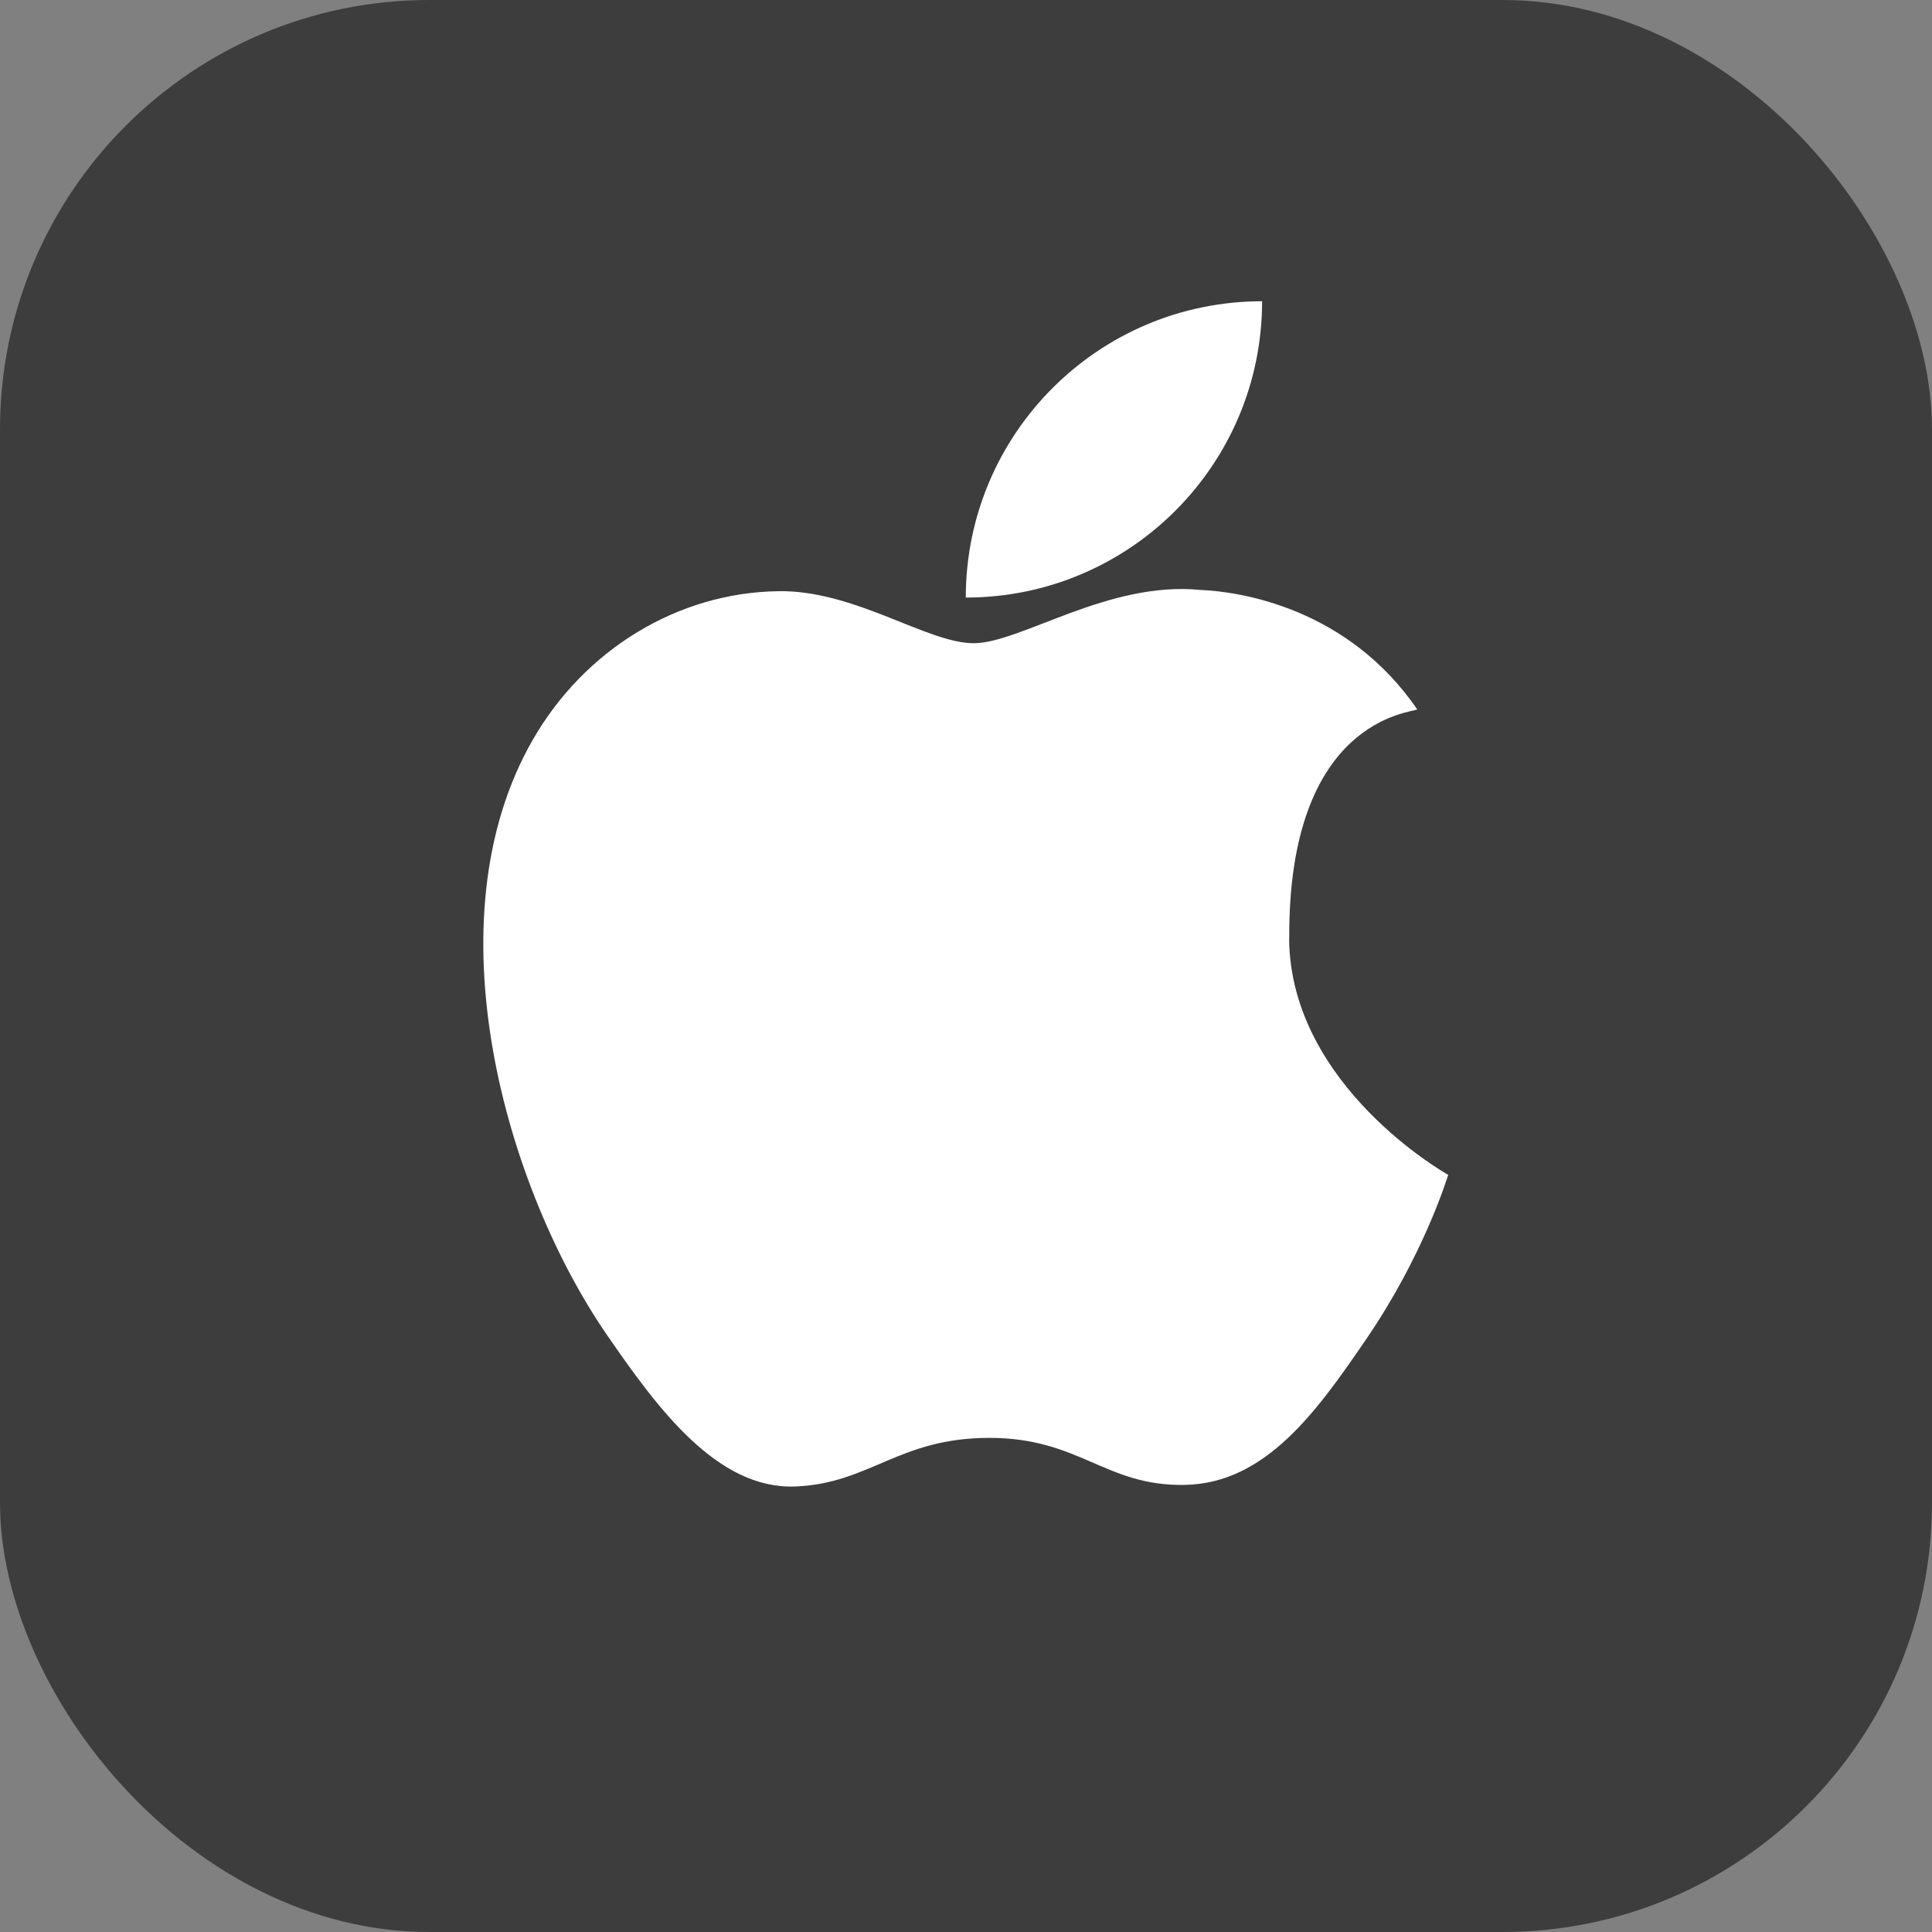
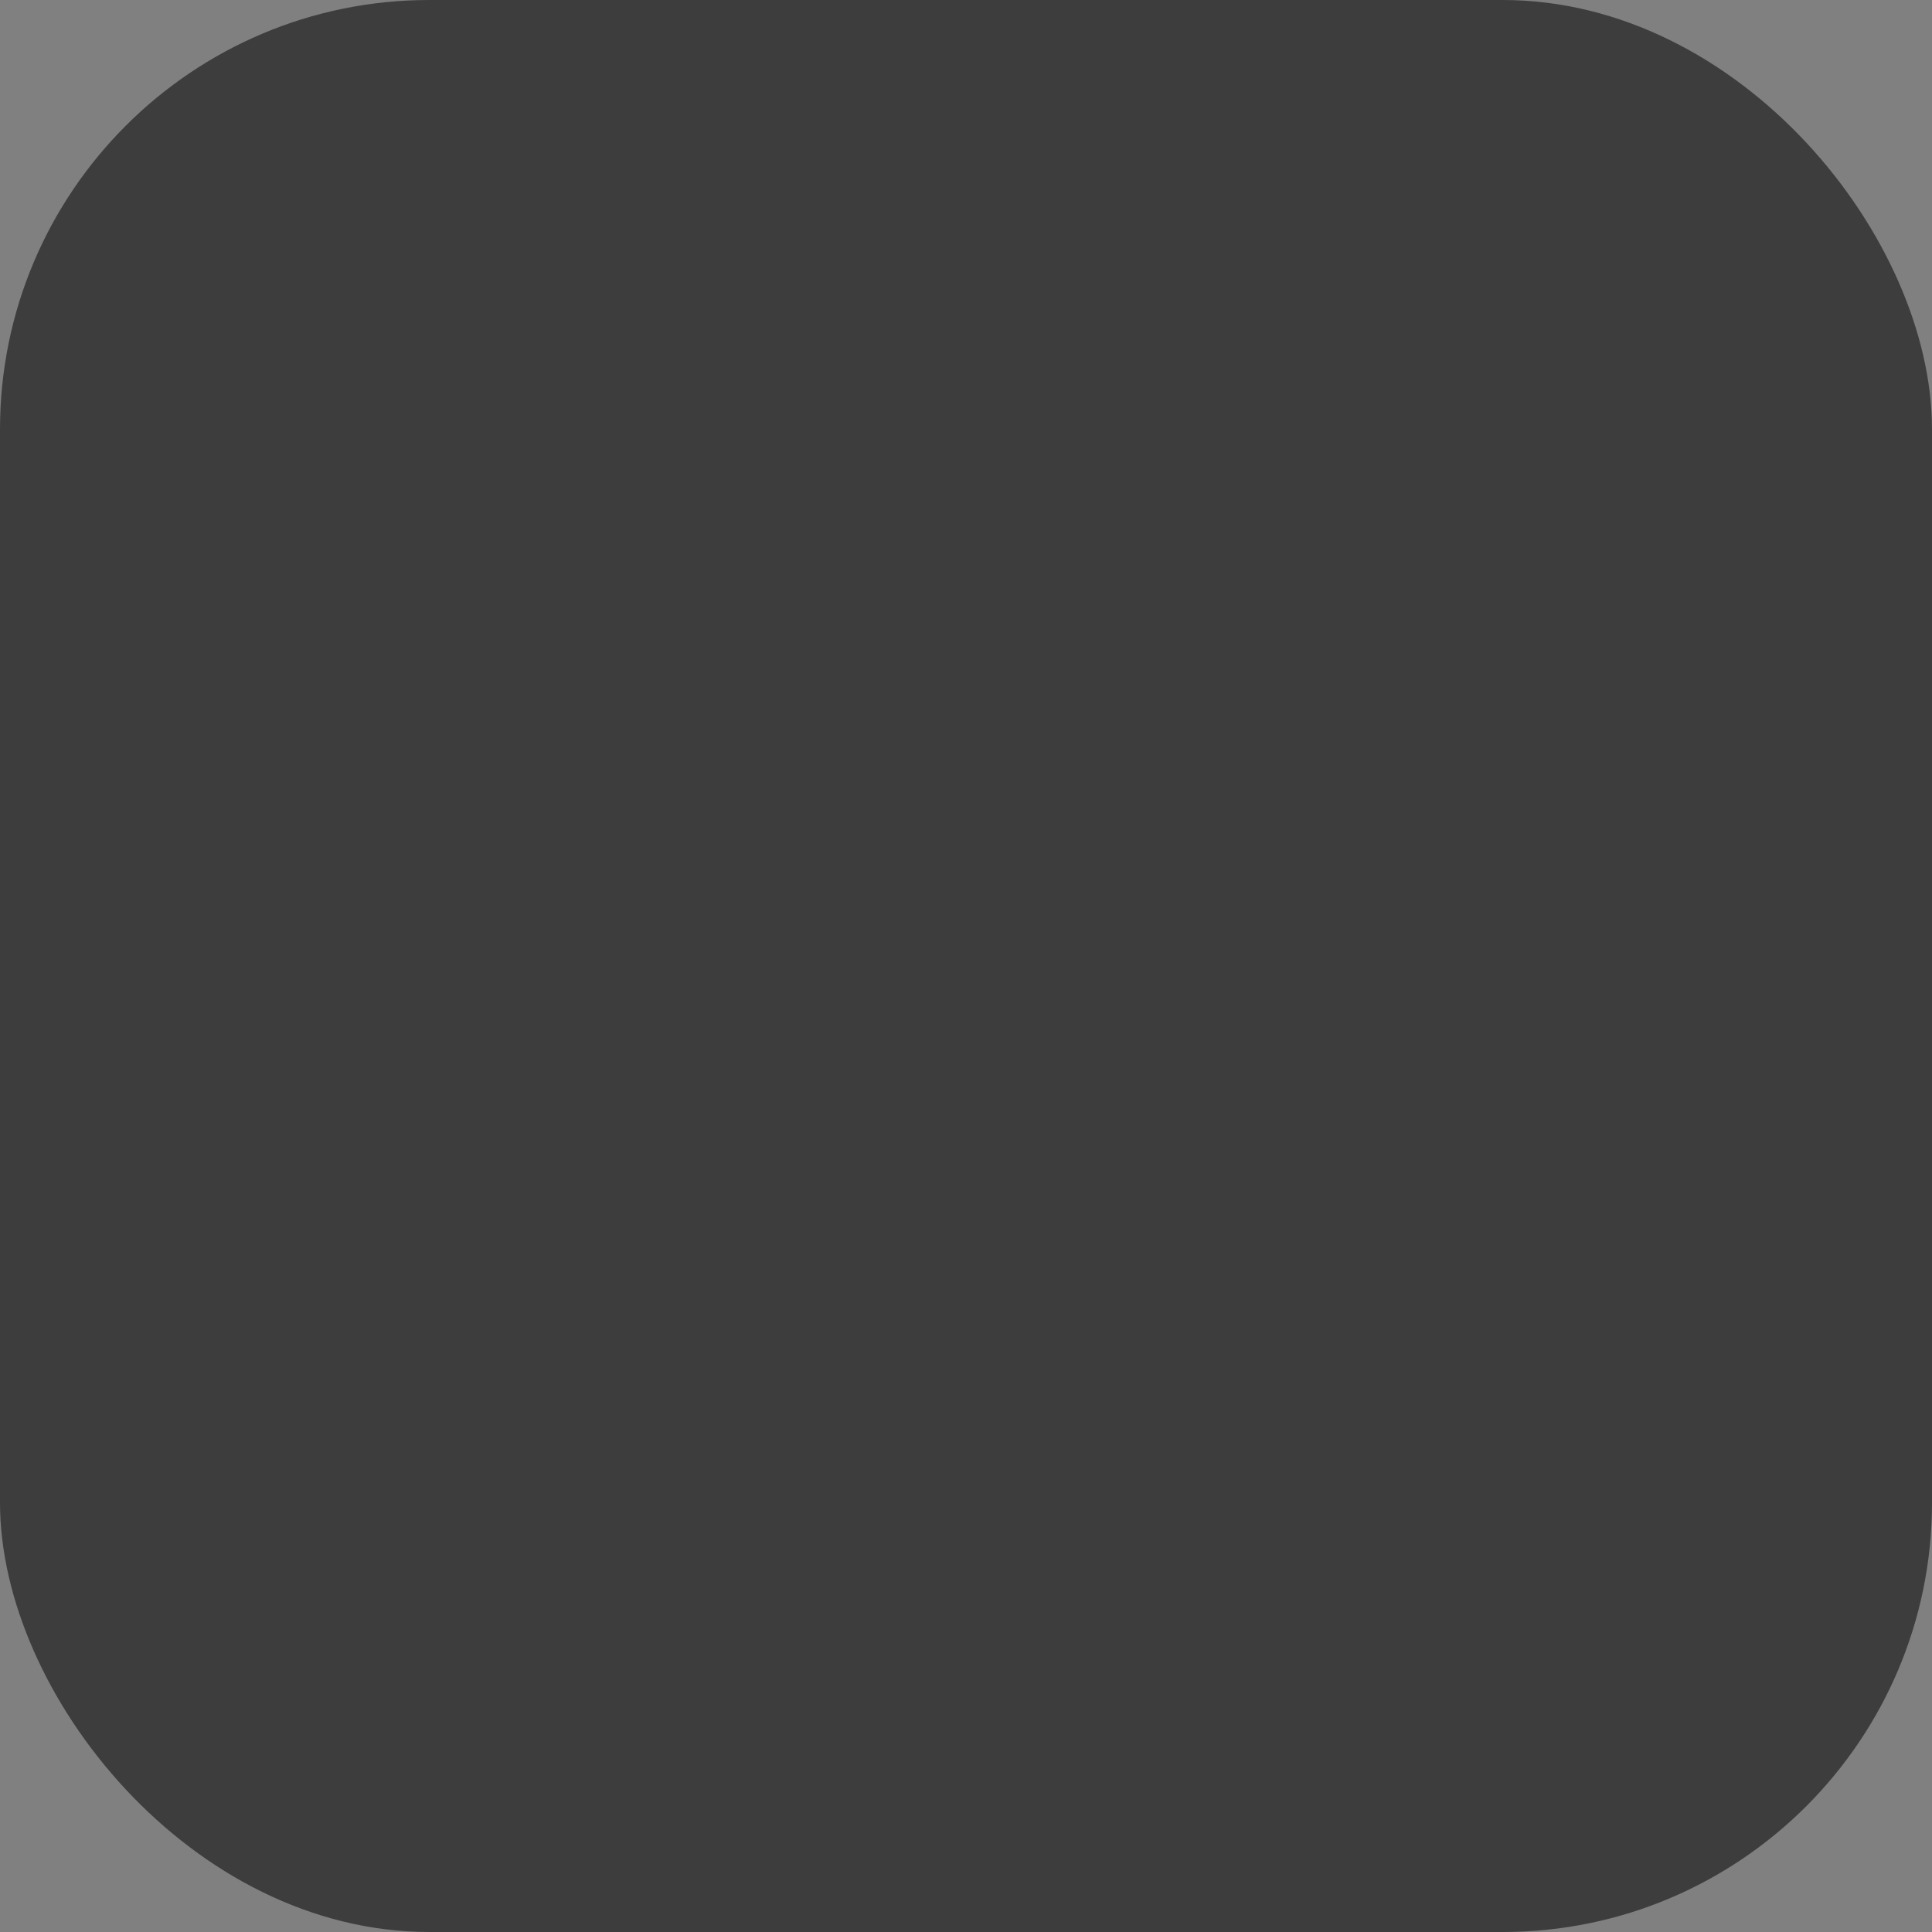
<svg xmlns="http://www.w3.org/2000/svg" width="54" height="54" viewBox="0 0 54 54" fill="none">
  <rect x="0" y="0" width="54" height="54" fill="#808080" stroke="none" />
  <rect width="54" height="54" rx="12" fill="#3D3D3D" />
-   <path d="M36.035 26.249C35.993 20.086 39.457 19.926 39.612 19.828C37.664 16.98 34.634 16.531 33.556 16.49C30.977 16.228 28.524 17.978 27.214 17.978C25.908 17.978 23.887 16.486 21.75 16.524C18.94 16.566 16.346 18.153 14.895 20.671C11.975 25.74 14.147 33.247 16.995 37.356C18.385 39.369 20.045 41.628 22.224 41.548C24.32 41.465 25.114 40.189 27.651 40.189C30.187 40.189 30.897 41.548 33.119 41.503C35.374 41.461 36.806 39.452 38.184 37.432C39.783 35.097 40.44 32.951 40.478 32.837C40.429 32.814 36.077 30.358 36.031 26.249H36.035Z" fill="white" />
-   <path d="M26.994 16.702C26.994 12.13 30.7 8.42 35.276 8.42C35.276 12.996 31.566 16.702 26.994 16.702Z" fill="white" />
</svg>